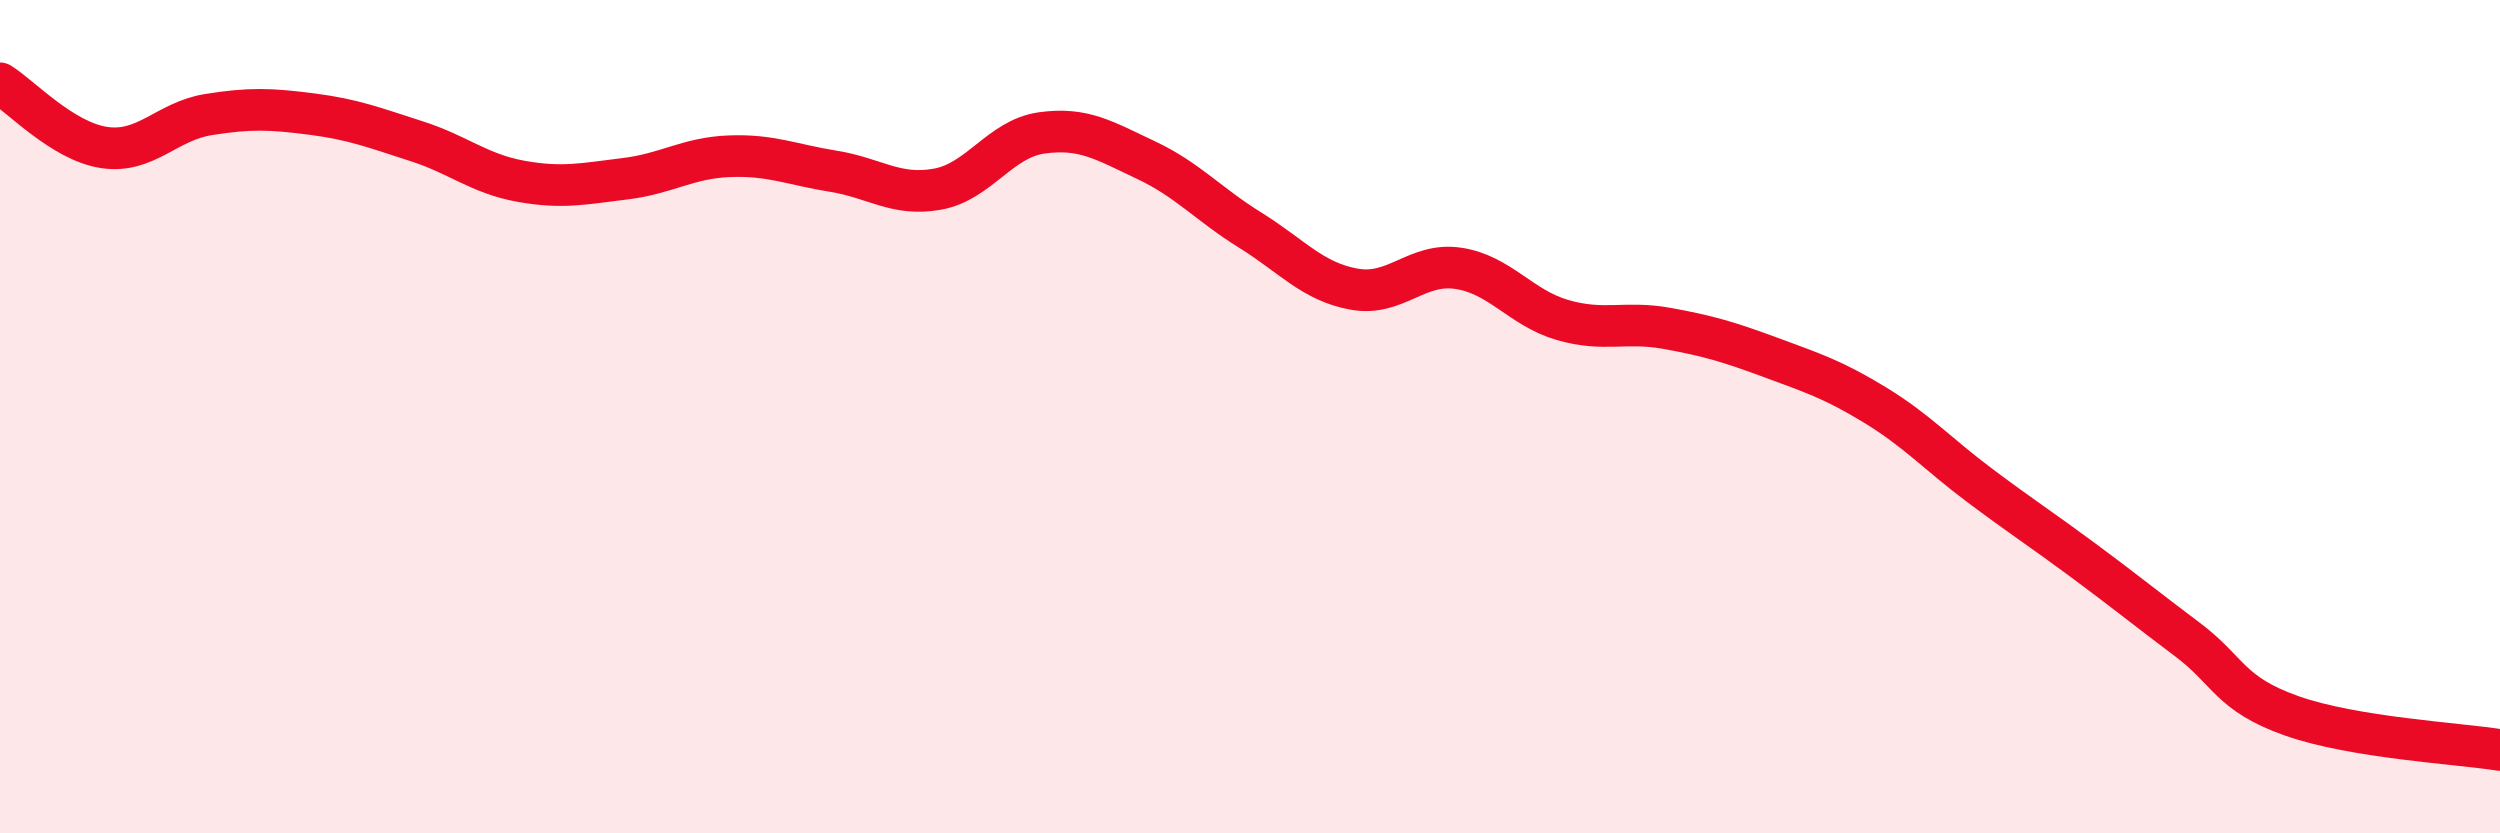
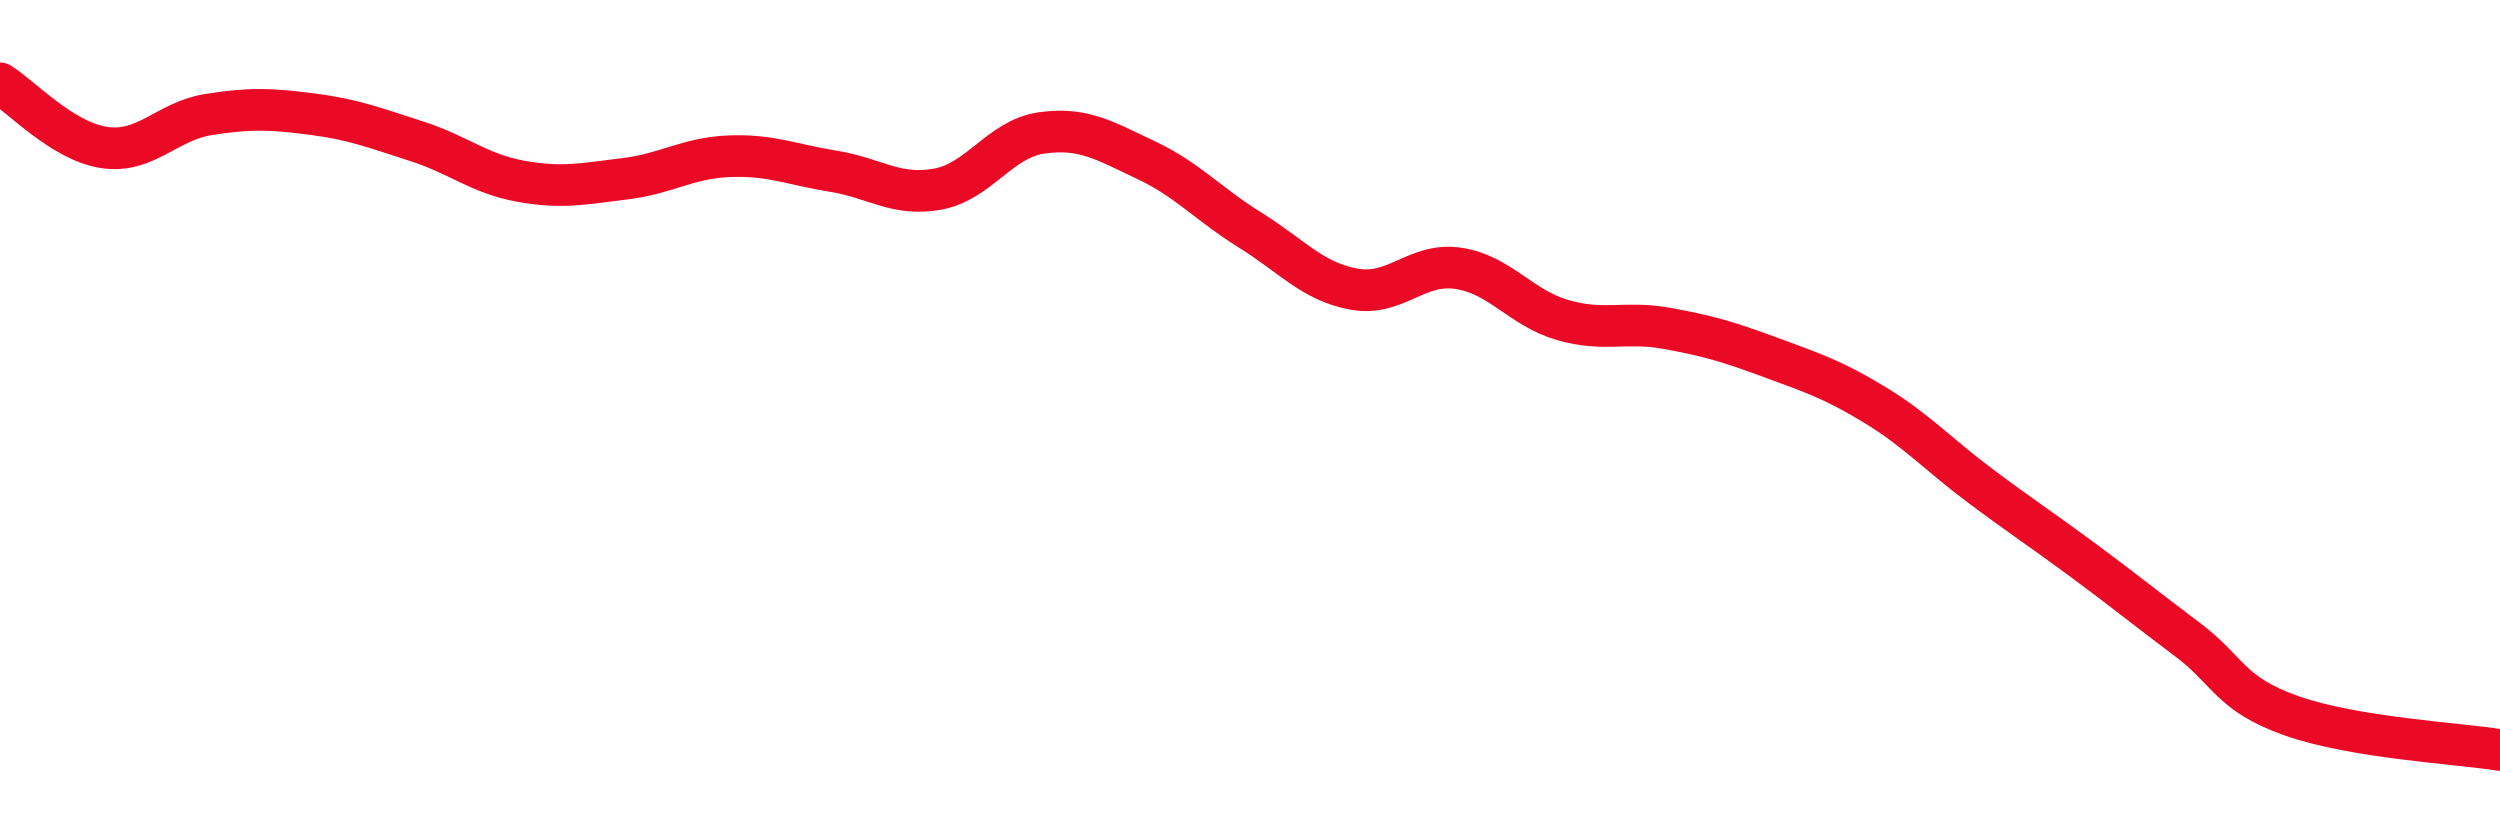
<svg xmlns="http://www.w3.org/2000/svg" width="60" height="20" viewBox="0 0 60 20">
-   <path d="M 0,2 C 0.5,2.31 1.5,3.39 2.5,3.54 C 3.5,3.69 4,2.91 5,2.75 C 6,2.59 6.5,2.61 7.5,2.74 C 8.5,2.87 9,3.07 10,3.39 C 11,3.71 11.5,4.17 12.5,4.35 C 13.5,4.53 14,4.41 15,4.29 C 16,4.17 16.5,3.79 17.5,3.75 C 18.5,3.71 19,3.95 20,4.11 C 21,4.27 21.5,4.72 22.5,4.54 C 23.5,4.36 24,3.33 25,3.19 C 26,3.05 26.5,3.37 27.5,3.84 C 28.5,4.31 29,4.9 30,5.52 C 31,6.14 31.5,6.76 32.5,6.94 C 33.5,7.12 34,6.29 35,6.44 C 36,6.59 36.5,7.39 37.5,7.68 C 38.5,7.97 39,7.7 40,7.88 C 41,8.06 41.5,8.21 42.5,8.58 C 43.5,8.95 44,9.11 45,9.72 C 46,10.33 46.5,10.89 47.5,11.64 C 48.5,12.39 49,12.71 50,13.45 C 51,14.19 51.5,14.6 52.5,15.35 C 53.5,16.1 53.5,16.65 55,17.18 C 56.5,17.71 59,17.84 60,18L60 20L0 20Z" fill="#EB0A25" opacity="0.1" stroke-linecap="round" stroke-linejoin="round" />
  <path d="M 0,2 C 0.5,2.31 1.5,3.39 2.5,3.54 C 3.5,3.69 4,2.91 5,2.75 C 6,2.59 6.5,2.61 7.5,2.74 C 8.5,2.87 9,3.07 10,3.39 C 11,3.71 11.5,4.17 12.5,4.35 C 13.5,4.53 14,4.41 15,4.29 C 16,4.17 16.5,3.79 17.5,3.75 C 18.5,3.71 19,3.95 20,4.11 C 21,4.27 21.5,4.72 22.5,4.54 C 23.5,4.36 24,3.33 25,3.19 C 26,3.05 26.5,3.37 27.5,3.84 C 28.5,4.31 29,4.9 30,5.52 C 31,6.14 31.5,6.76 32.5,6.94 C 33.5,7.12 34,6.29 35,6.44 C 36,6.59 36.5,7.39 37.5,7.68 C 38.5,7.97 39,7.7 40,7.88 C 41,8.06 41.5,8.21 42.5,8.58 C 43.5,8.95 44,9.11 45,9.72 C 46,10.33 46.5,10.89 47.5,11.64 C 48.5,12.39 49,12.71 50,13.45 C 51,14.19 51.5,14.6 52.5,15.35 C 53.5,16.1 53.5,16.65 55,17.18 C 56.5,17.71 59,17.84 60,18" stroke="#EB0A25" stroke-width="1" fill="none" stroke-linecap="round" stroke-linejoin="round" />
</svg>